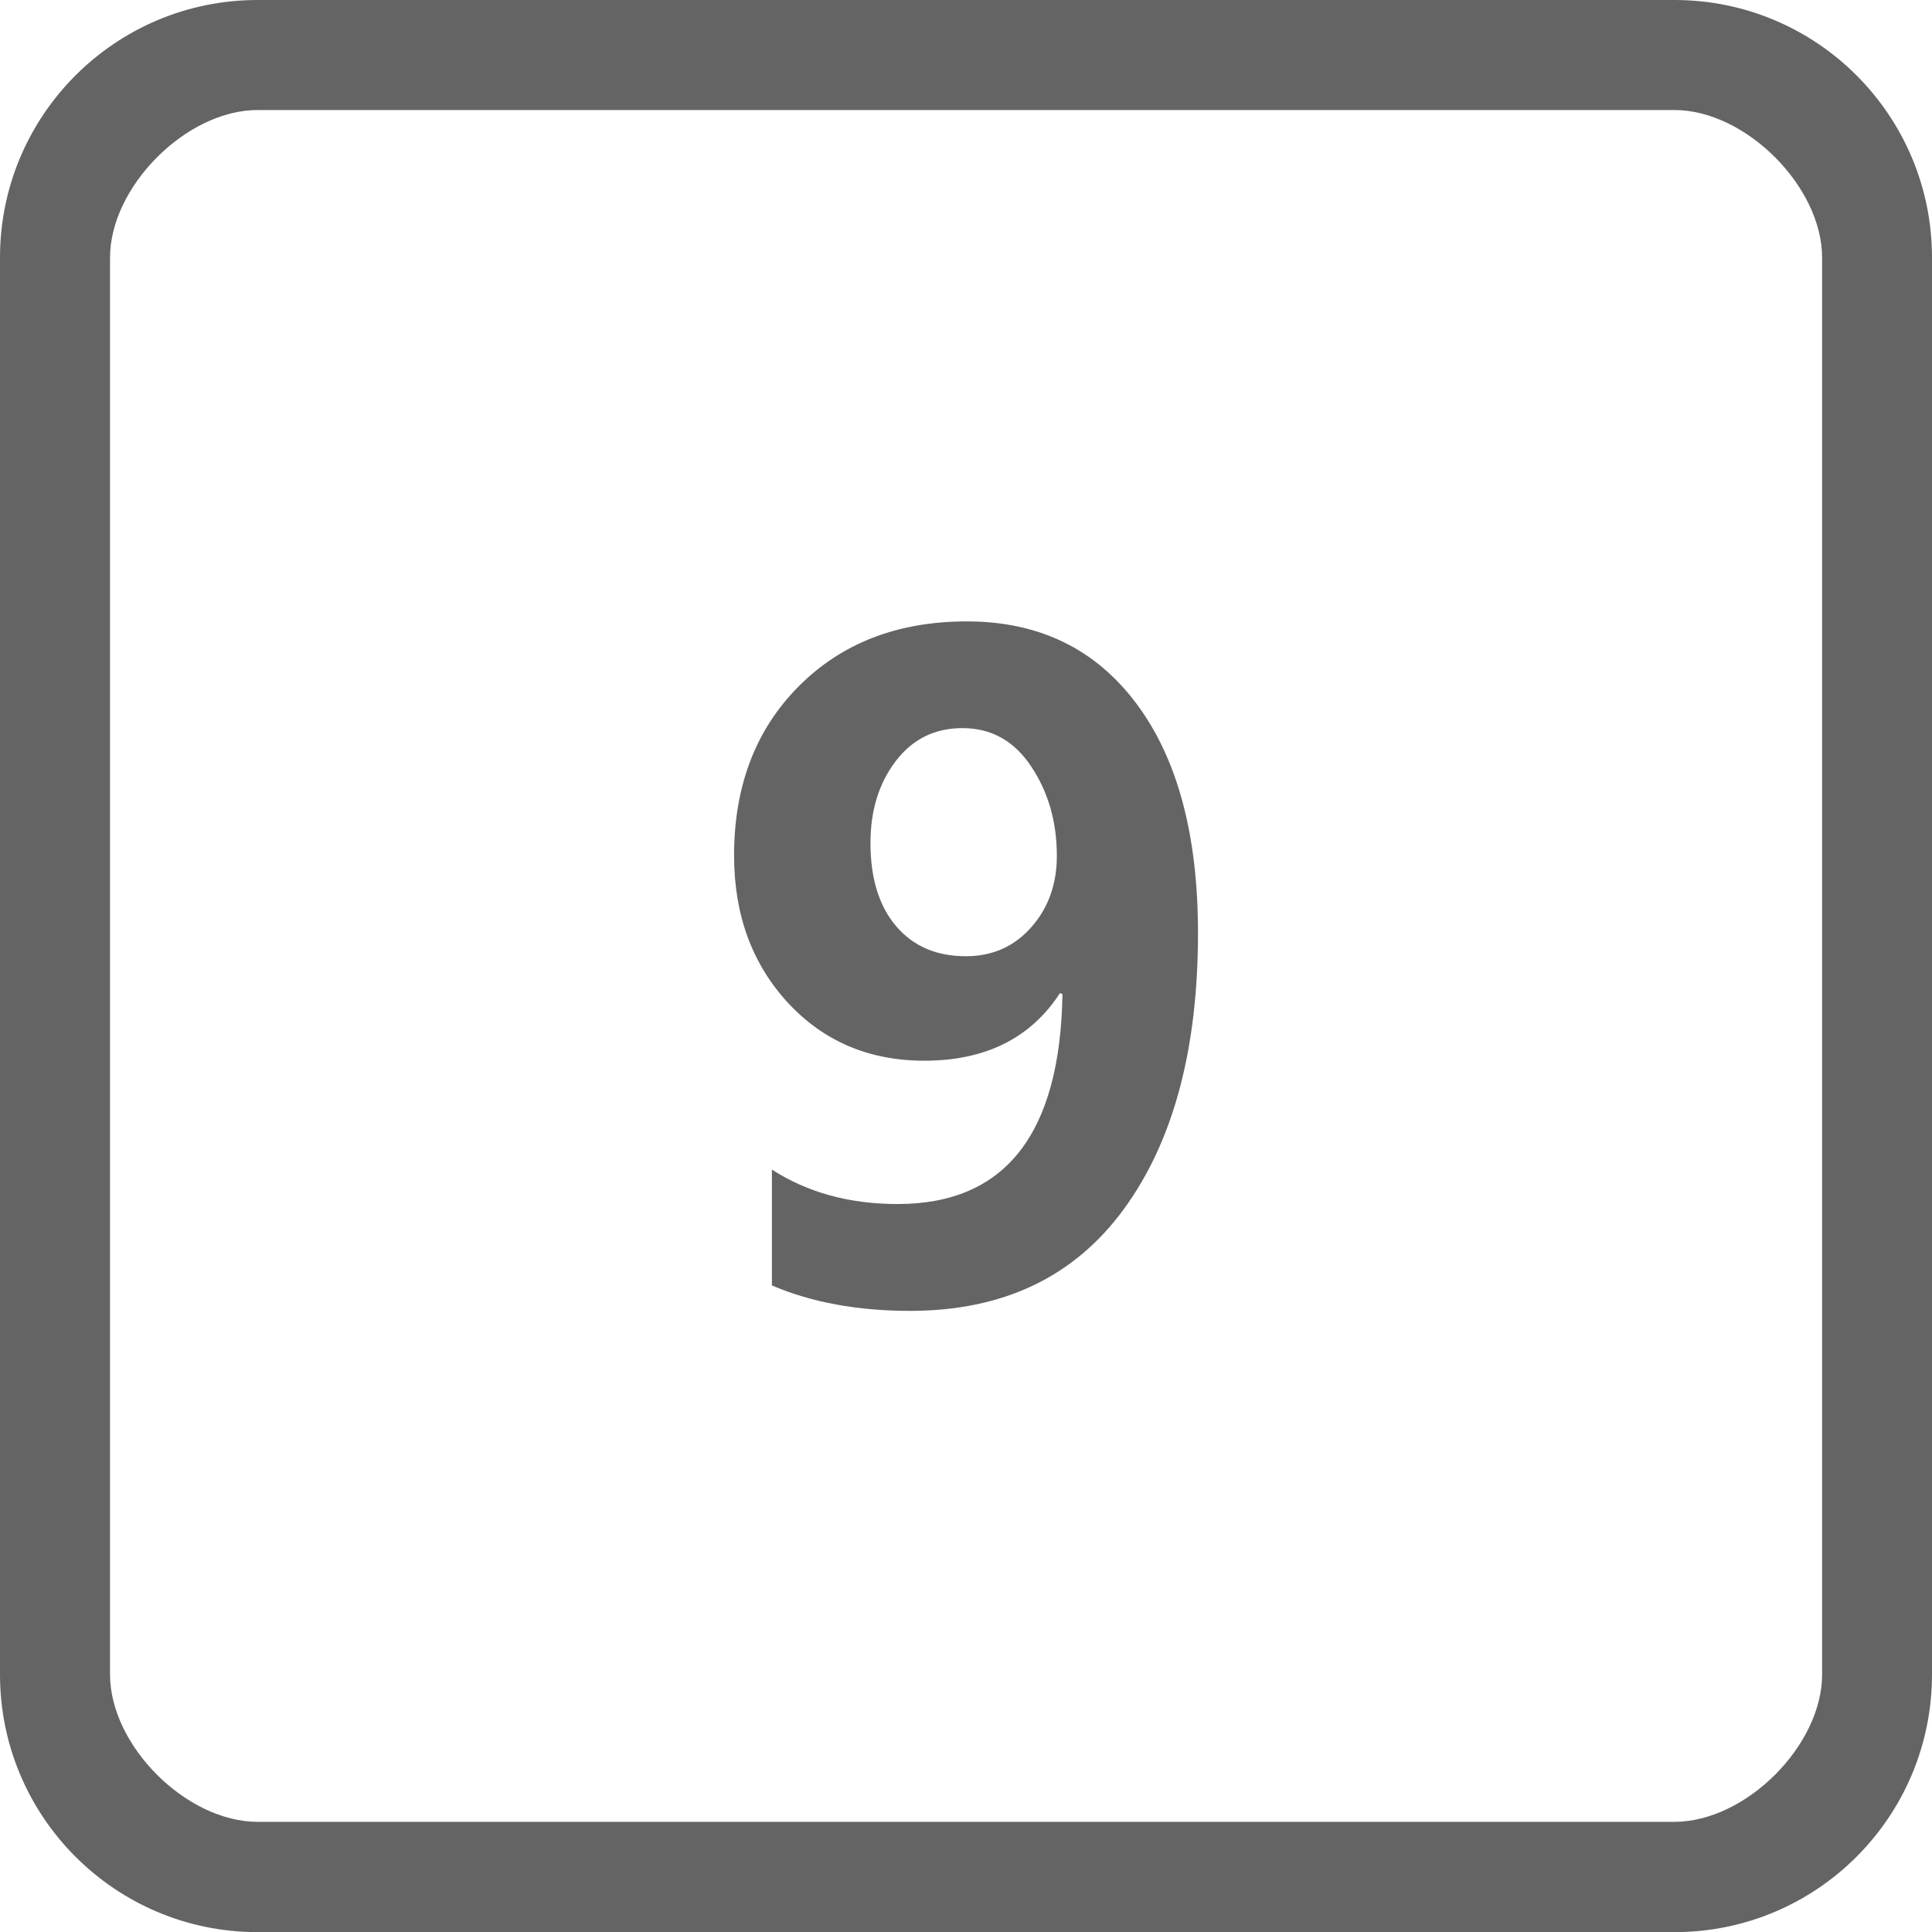
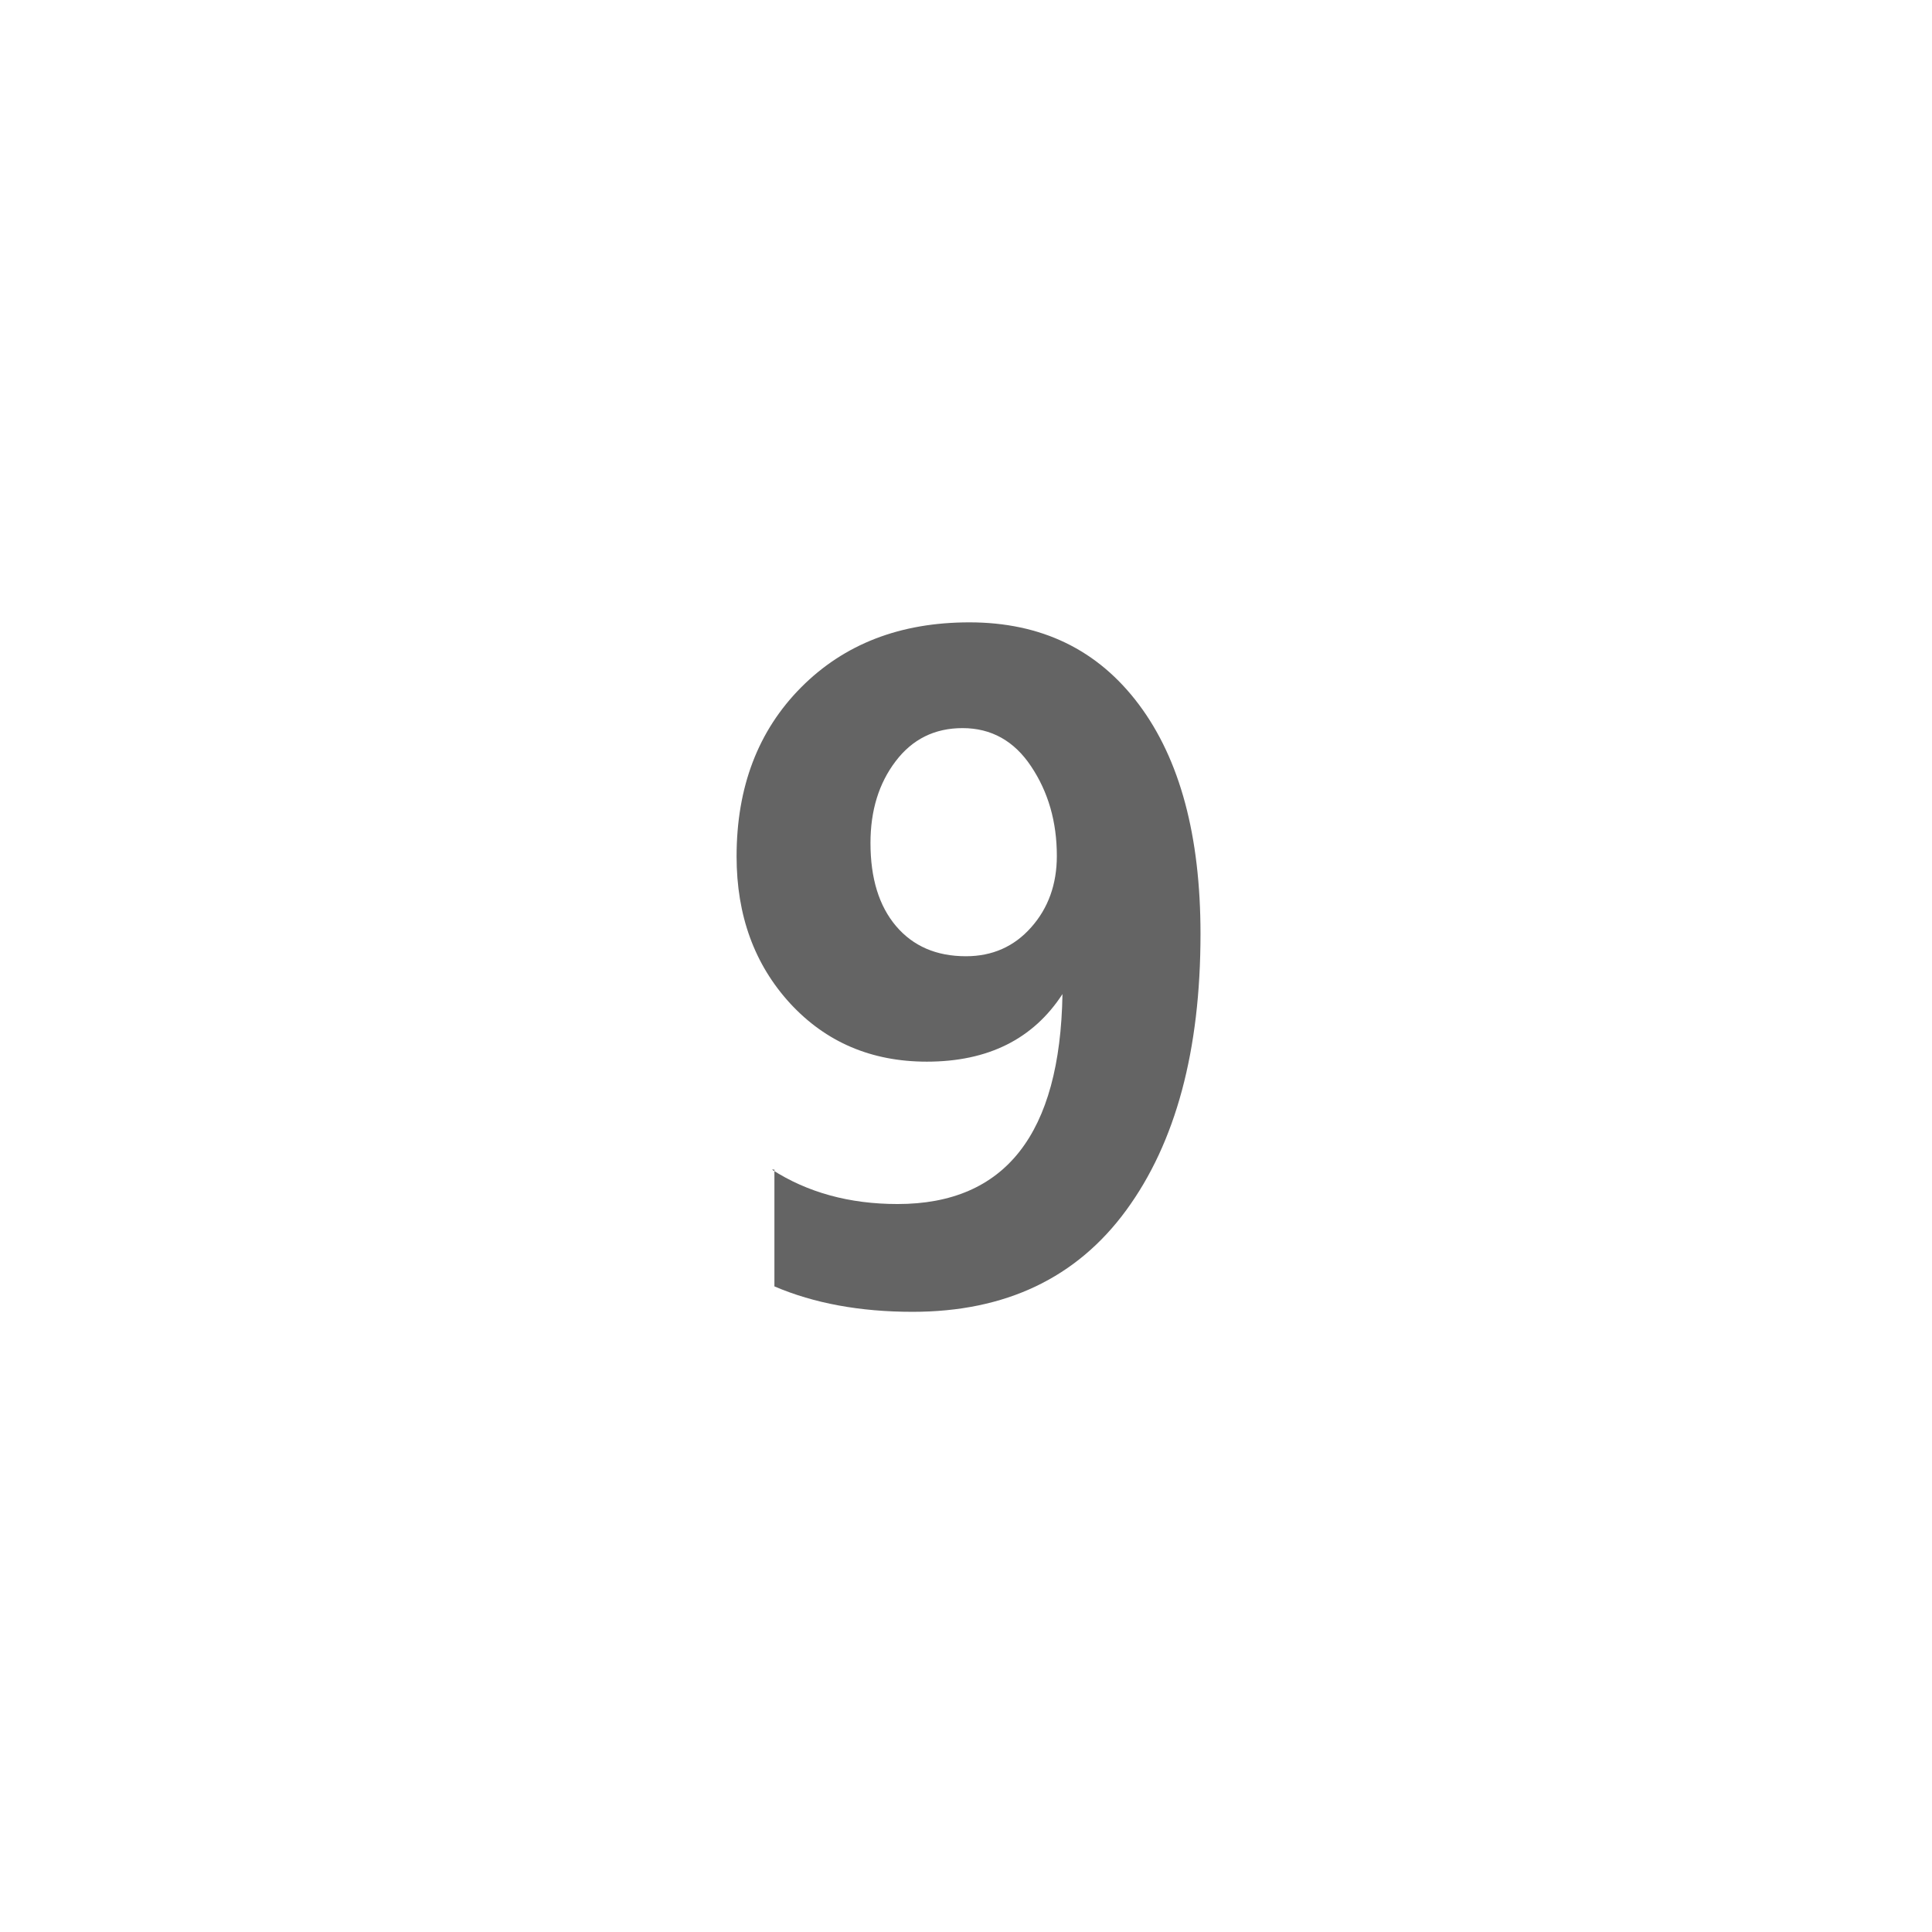
<svg xmlns="http://www.w3.org/2000/svg" version="1.1" id="图层_1" x="0px" y="0px" width="28.498px" height="28.5px" viewBox="0 0 28.498 28.5" enable-background="new 0 0 28.498 28.5" xml:space="preserve">
-   <path fill="#646464" d="M24.699,0h-20.9C1.701,0,0,1.702,0,3.8v20.899c0,2.1,1.701,3.801,3.799,3.801h20.9  c2.1,0,3.799-1.701,3.799-3.801V3.8C28.498,1.702,26.799,0,24.699,0L24.699,0z M26.877,24.699c0,1.051-1.129,2.174-2.178,2.174  h-20.9c-1.049,0-2.176-1.123-2.176-2.174V3.8c0-1.048,1.127-2.177,2.176-2.177h20.9c1.049,0,2.178,1.129,2.178,2.177V24.699  L26.877,24.699z" />
  <g enable-background="new    ">
-     <path fill="#646464" d="M11.386,17.252c0.525,0.338,1.143,0.508,1.854,0.508c1.588,0,2.398-1.033,2.432-3.097l-0.037-0.014   c-0.432,0.665-1.1,0.997-2.001,0.997c-0.816,0-1.488-0.287-2.016-0.859c-0.526-0.574-0.79-1.296-0.79-2.168   c0-1.023,0.317-1.855,0.952-2.494s1.462-0.959,2.482-0.959c1.062,0,1.896,0.404,2.501,1.213s0.908,1.936,0.908,3.383   c0,1.719-0.365,3.078-1.096,4.076s-1.78,1.498-3.151,1.498c-0.774,0-1.454-0.125-2.038-0.375V17.252z M12.84,12.435   c0,0.521,0.126,0.929,0.377,1.225c0.252,0.297,0.596,0.445,1.032,0.445c0.389,0,0.711-0.143,0.961-0.426   c0.252-0.283,0.379-0.635,0.379-1.054c0-0.504-0.127-0.943-0.379-1.32c-0.25-0.377-0.589-0.565-1.012-0.565   c-0.411,0-0.74,0.163-0.987,0.489C12.963,11.555,12.84,11.956,12.84,12.435z" />
+     <path fill="#646464" d="M11.386,17.252c0.525,0.338,1.143,0.508,1.854,0.508c1.588,0,2.398-1.033,2.432-3.097c-0.432,0.665-1.1,0.997-2.001,0.997c-0.816,0-1.488-0.287-2.016-0.859c-0.526-0.574-0.79-1.296-0.79-2.168   c0-1.023,0.317-1.855,0.952-2.494s1.462-0.959,2.482-0.959c1.062,0,1.896,0.404,2.501,1.213s0.908,1.936,0.908,3.383   c0,1.719-0.365,3.078-1.096,4.076s-1.78,1.498-3.151,1.498c-0.774,0-1.454-0.125-2.038-0.375V17.252z M12.84,12.435   c0,0.521,0.126,0.929,0.377,1.225c0.252,0.297,0.596,0.445,1.032,0.445c0.389,0,0.711-0.143,0.961-0.426   c0.252-0.283,0.379-0.635,0.379-1.054c0-0.504-0.127-0.943-0.379-1.32c-0.25-0.377-0.589-0.565-1.012-0.565   c-0.411,0-0.74,0.163-0.987,0.489C12.963,11.555,12.84,11.956,12.84,12.435z" />
  </g>
</svg>